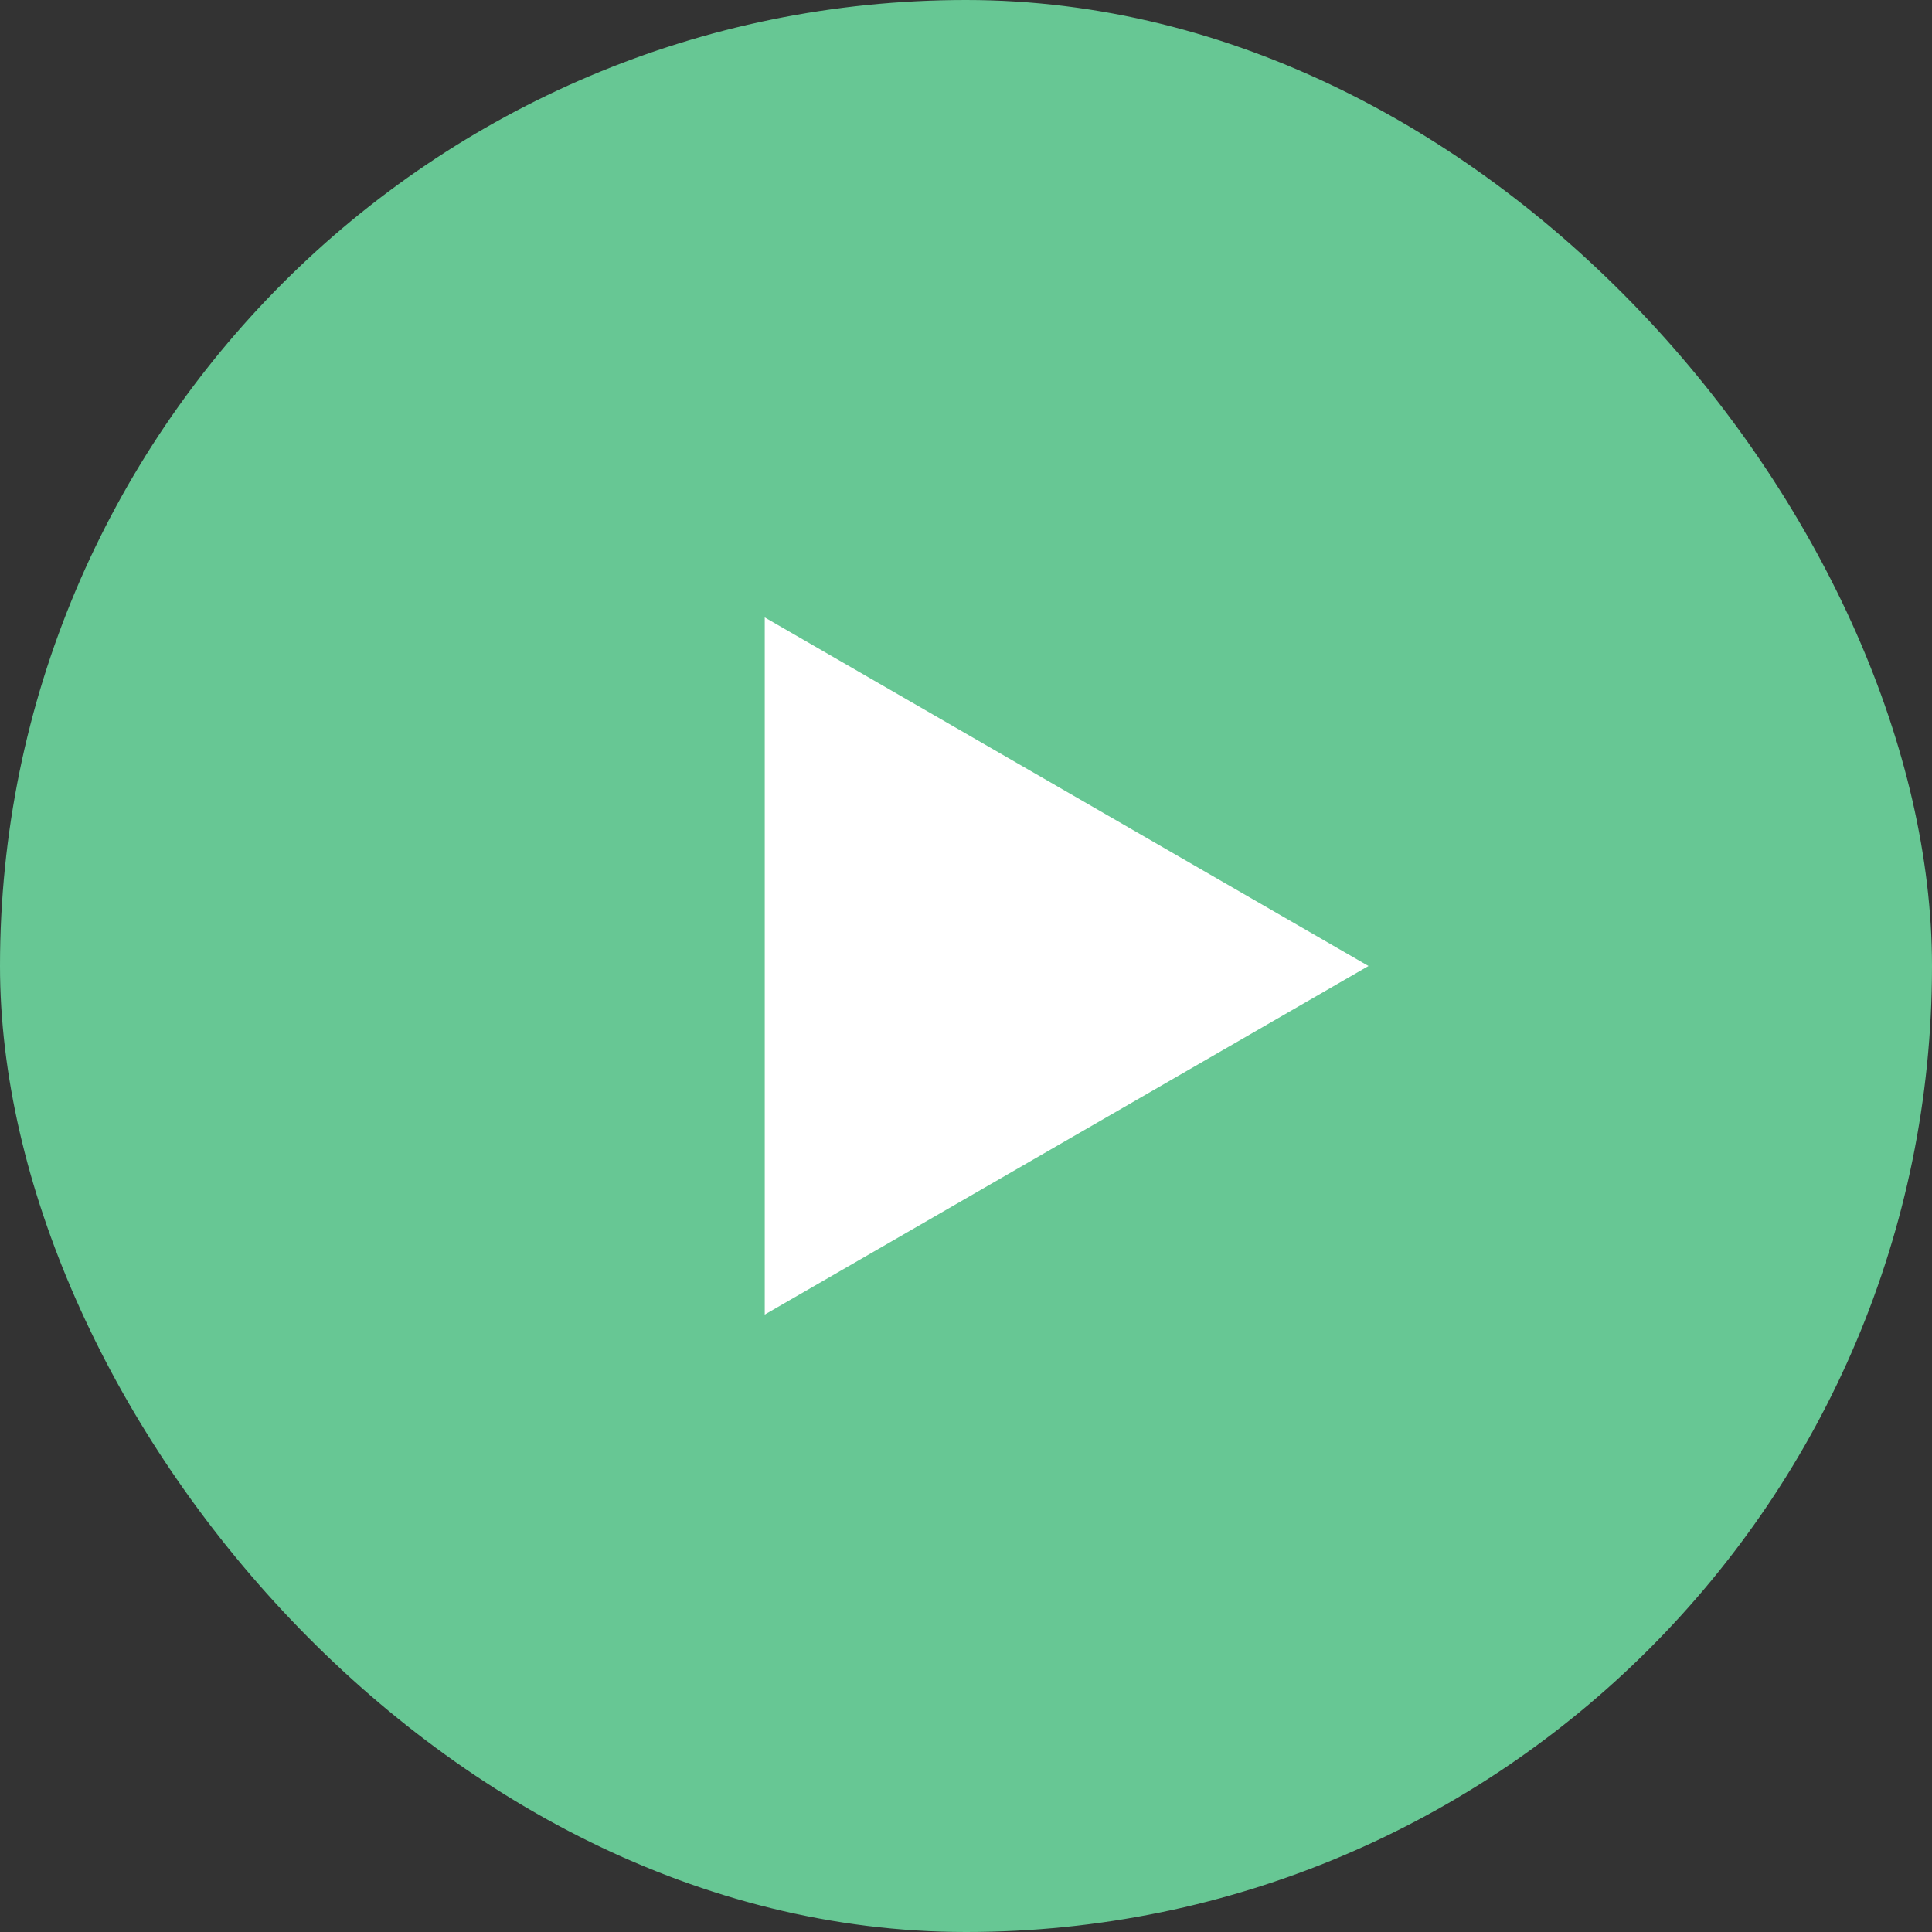
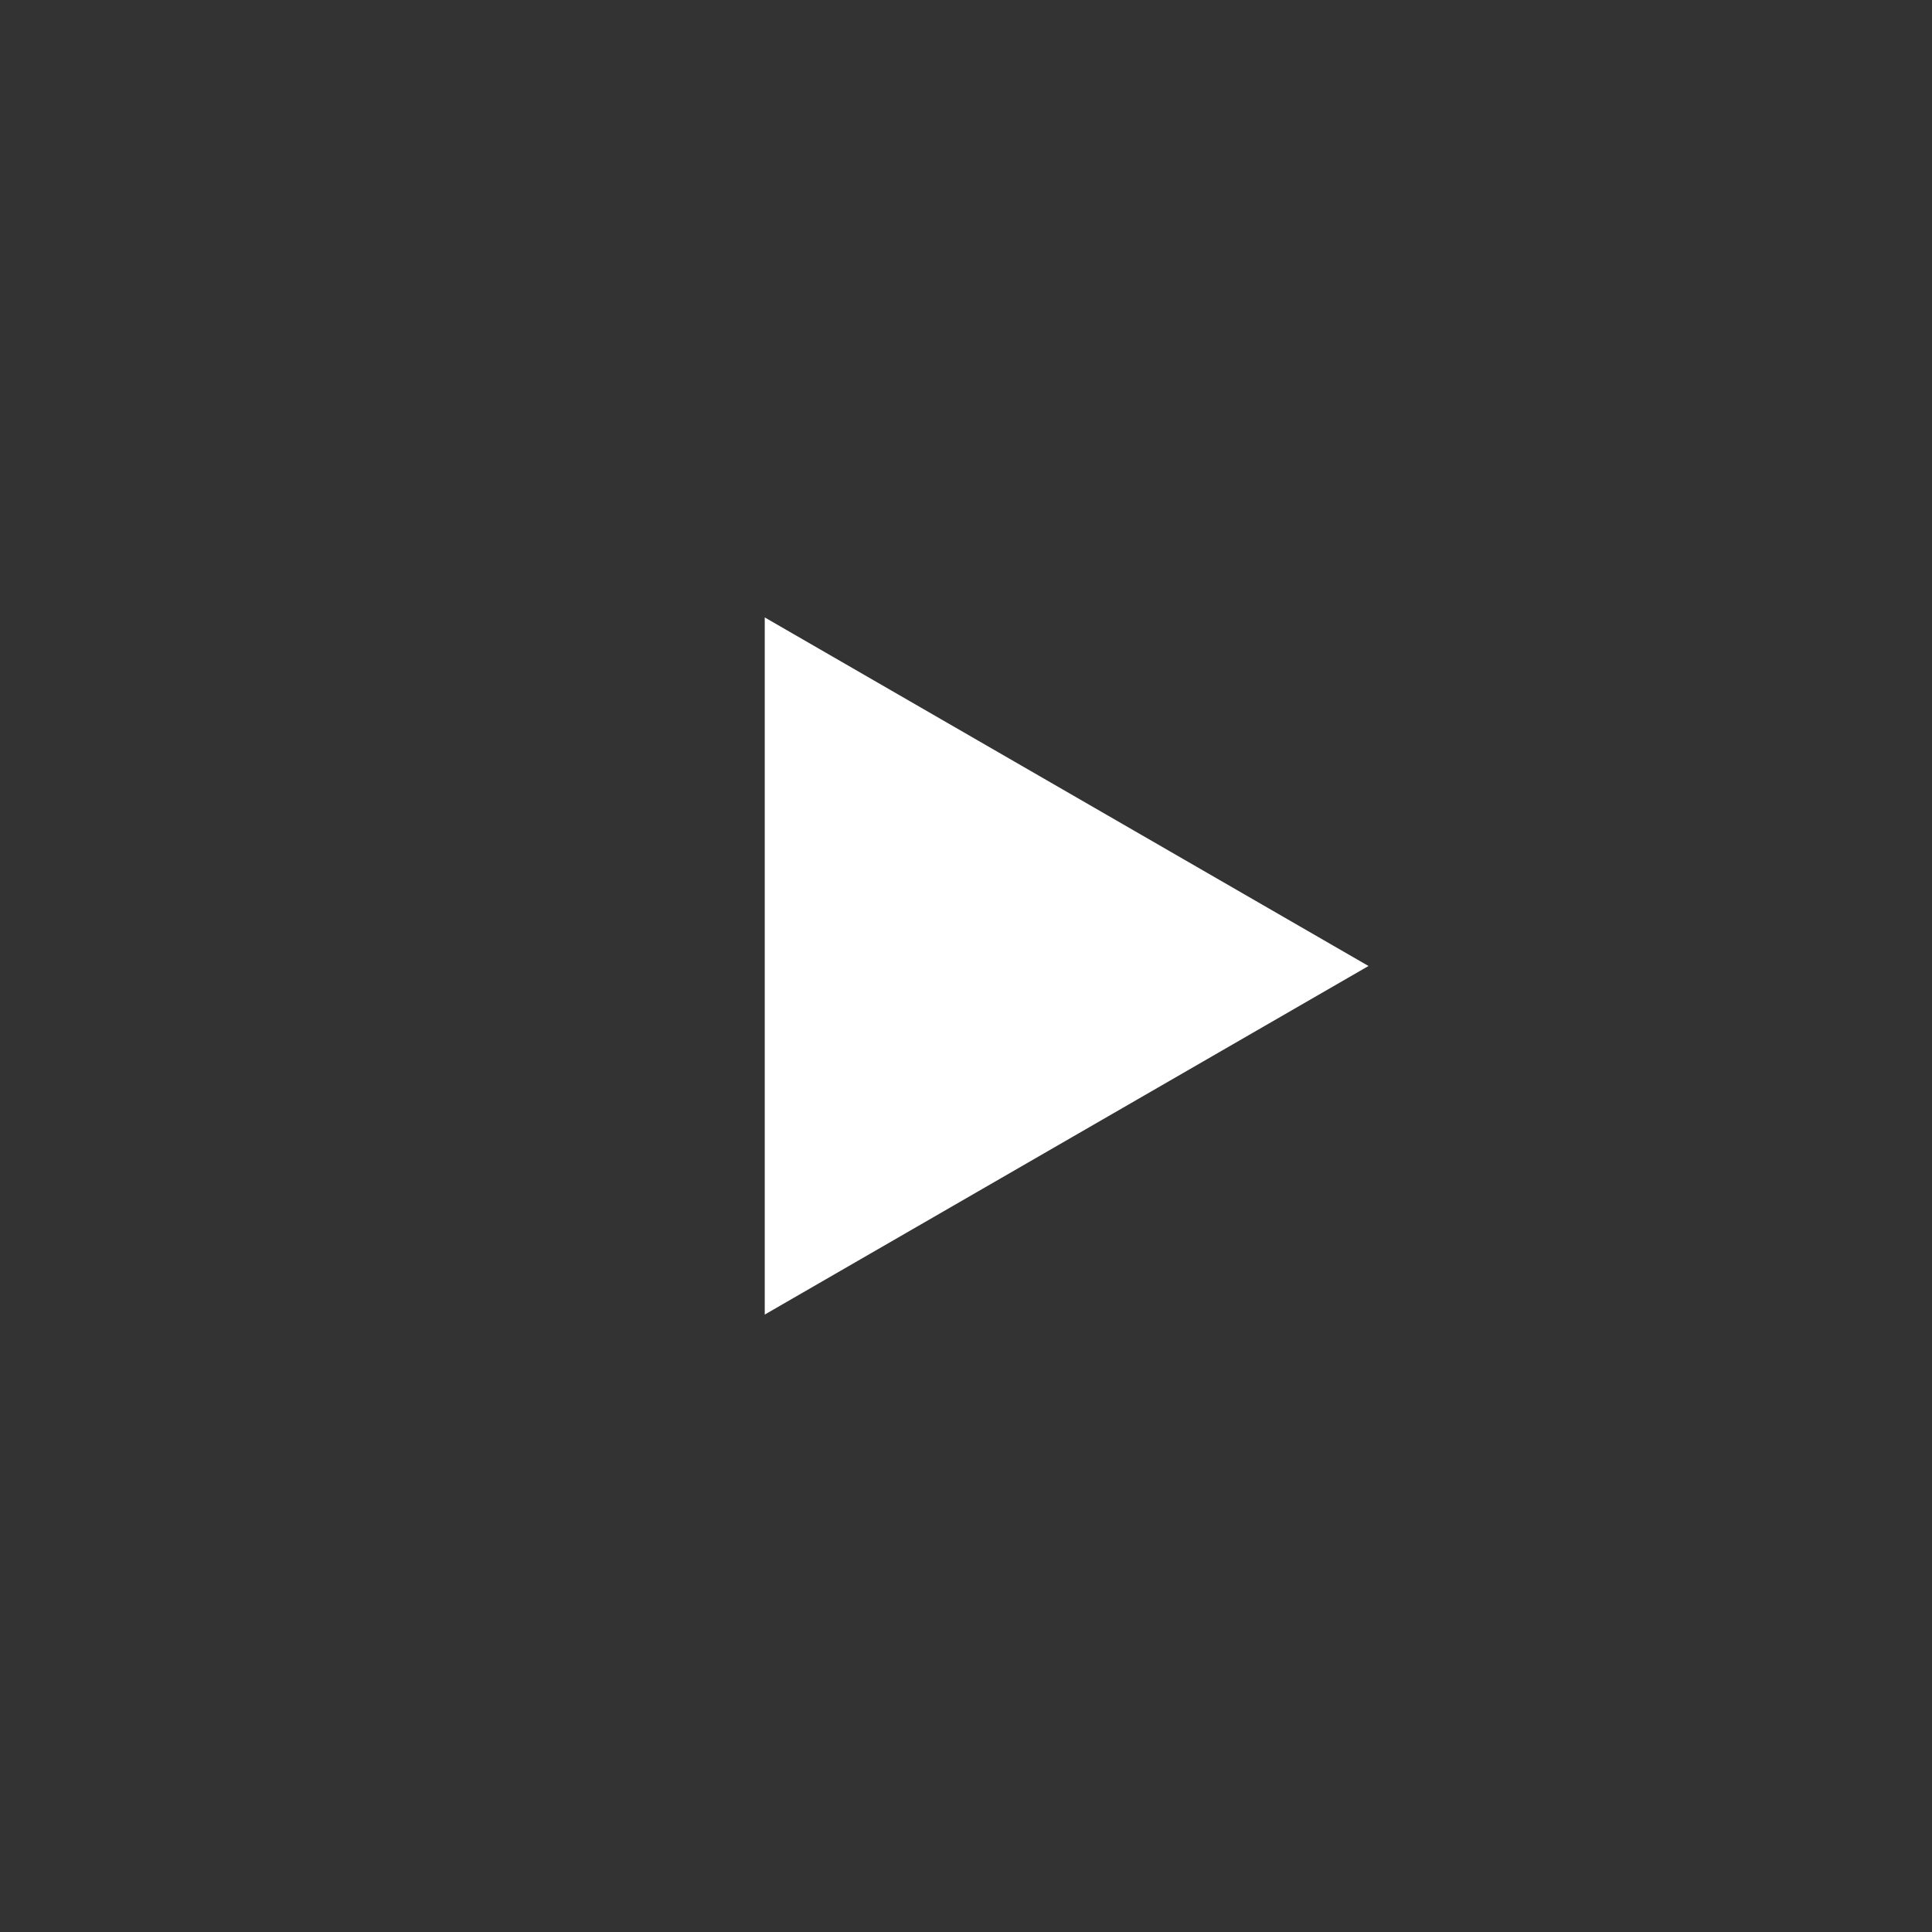
<svg xmlns="http://www.w3.org/2000/svg" width="96" height="96" viewBox="0 0 96 96" fill="none">
  <rect x="0" y="0" width="96" height="96" fill="#333333" stroke="none" />
-   <rect width="96" height="96" rx="48" fill="#67C794" />
  <path d="M68 48L38 65.32L38 30.68L68 48Z" fill="white" />
</svg>